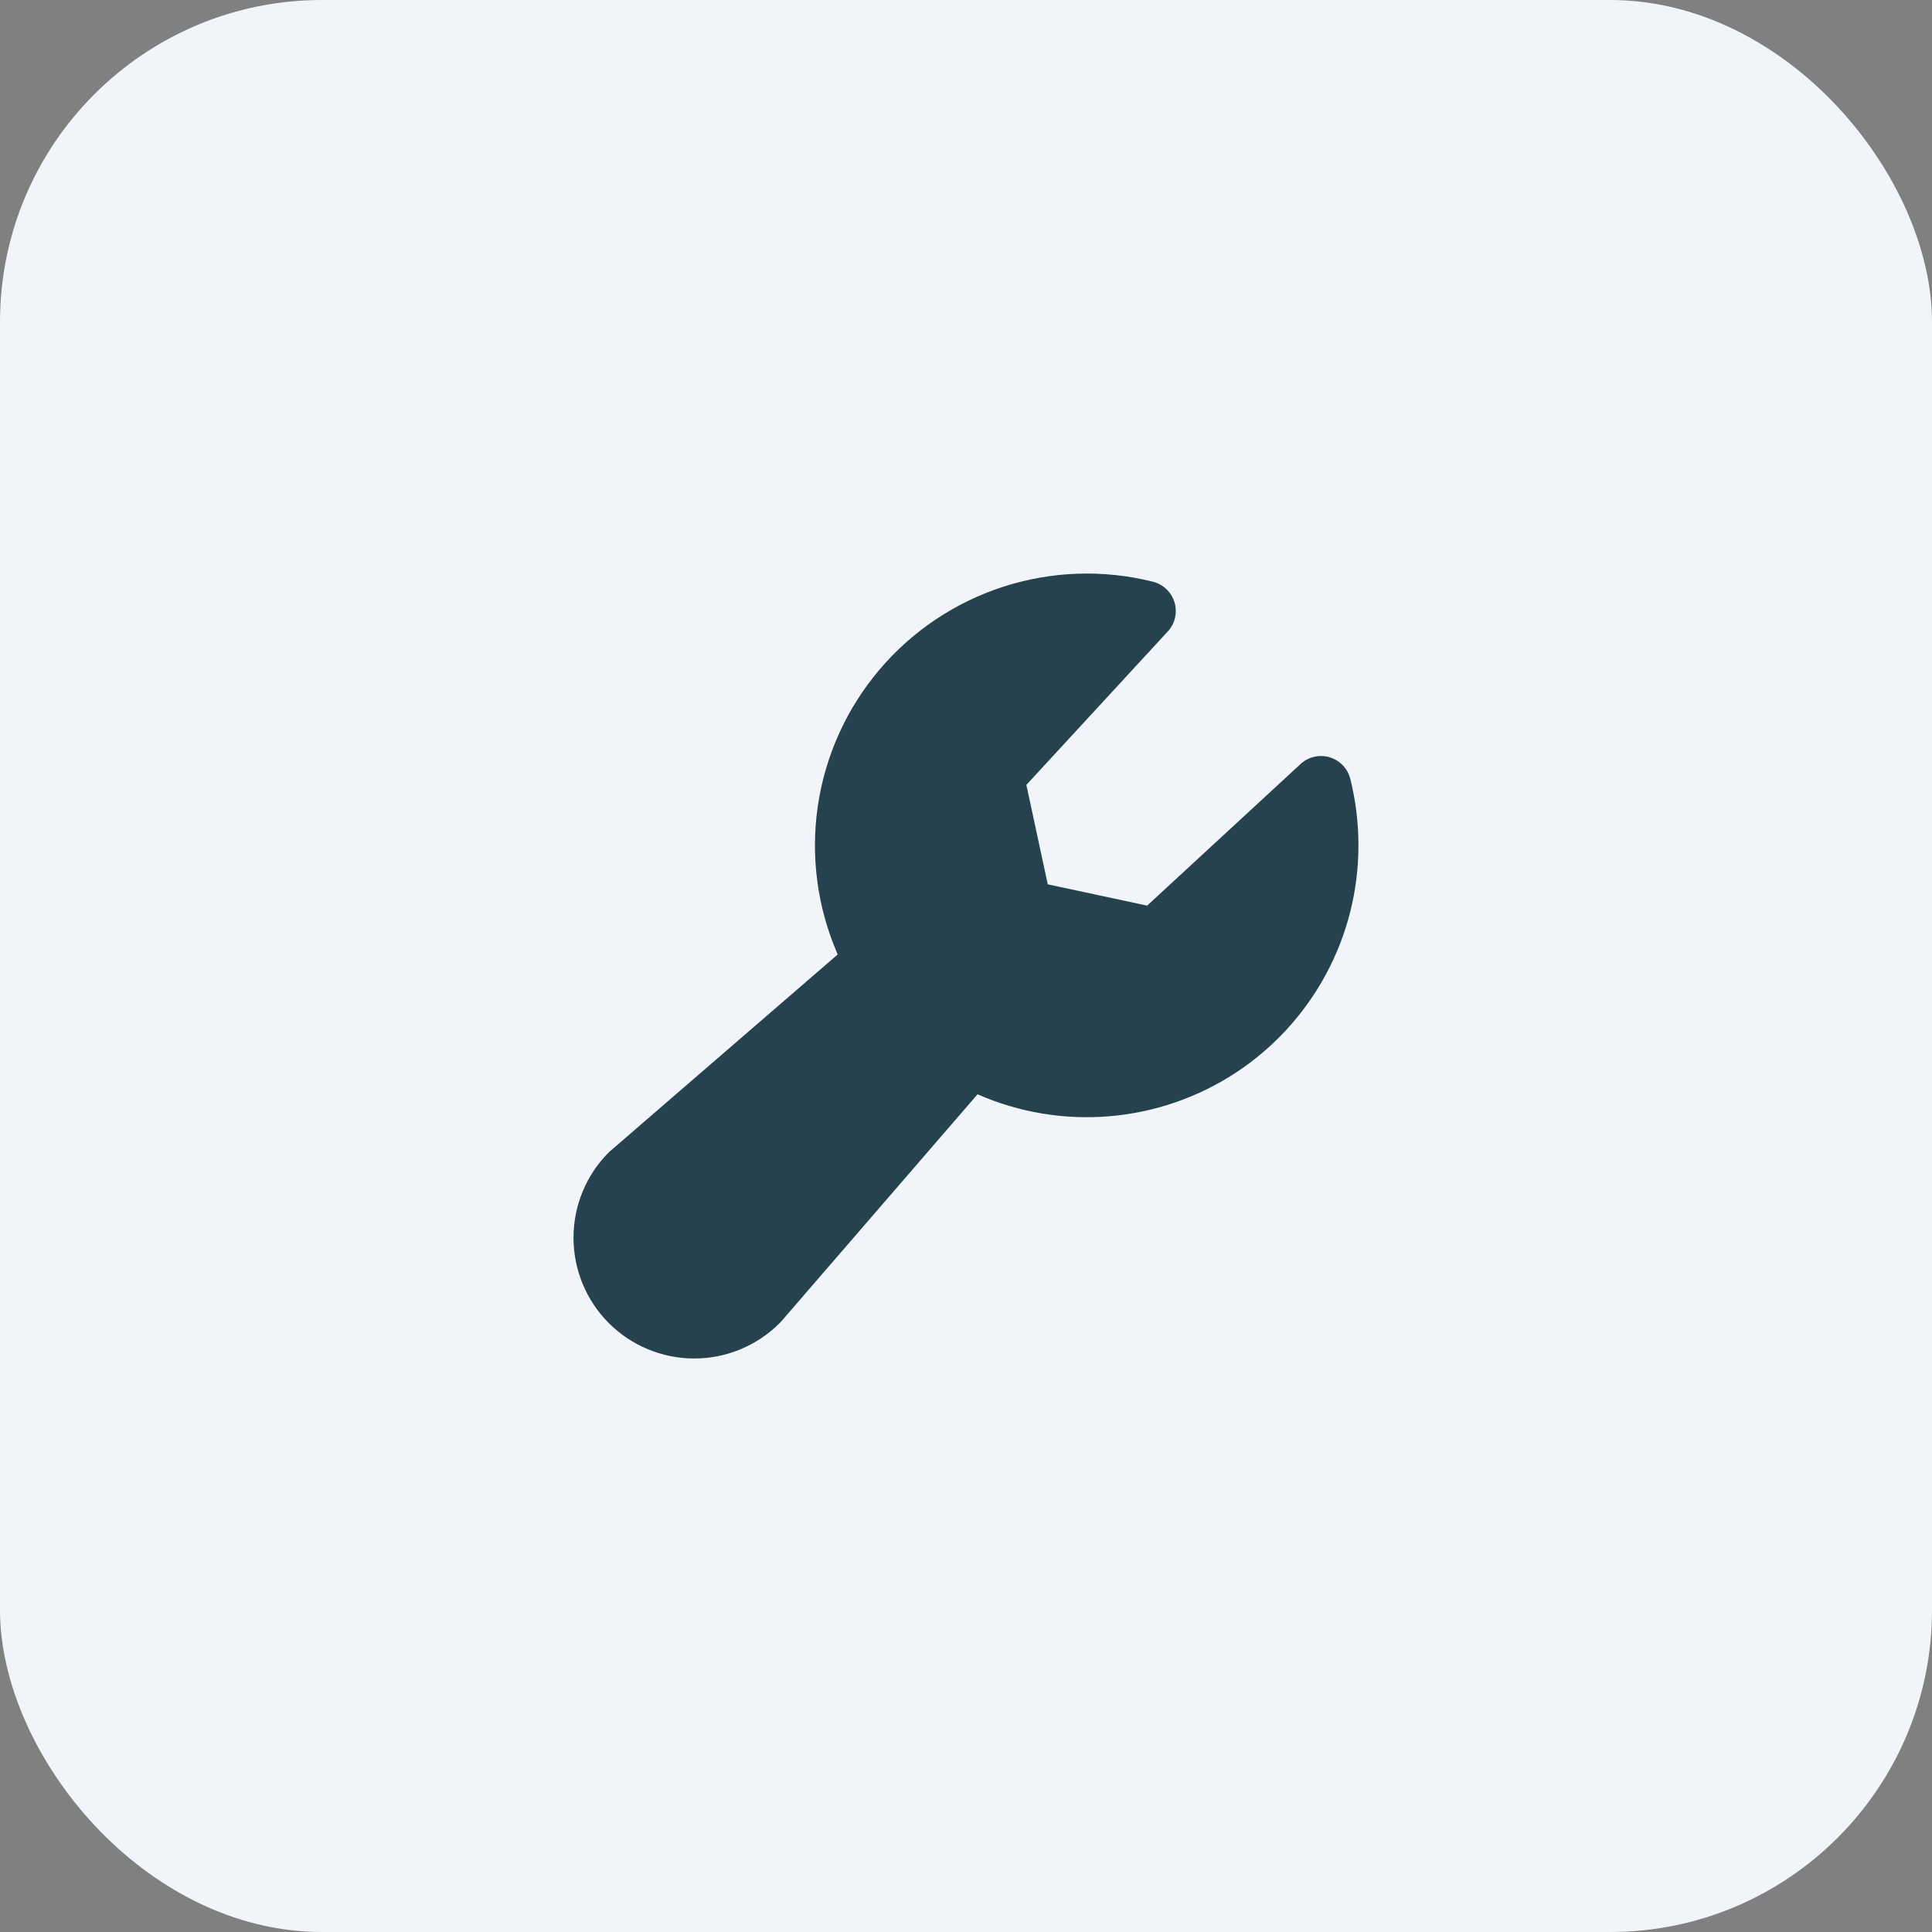
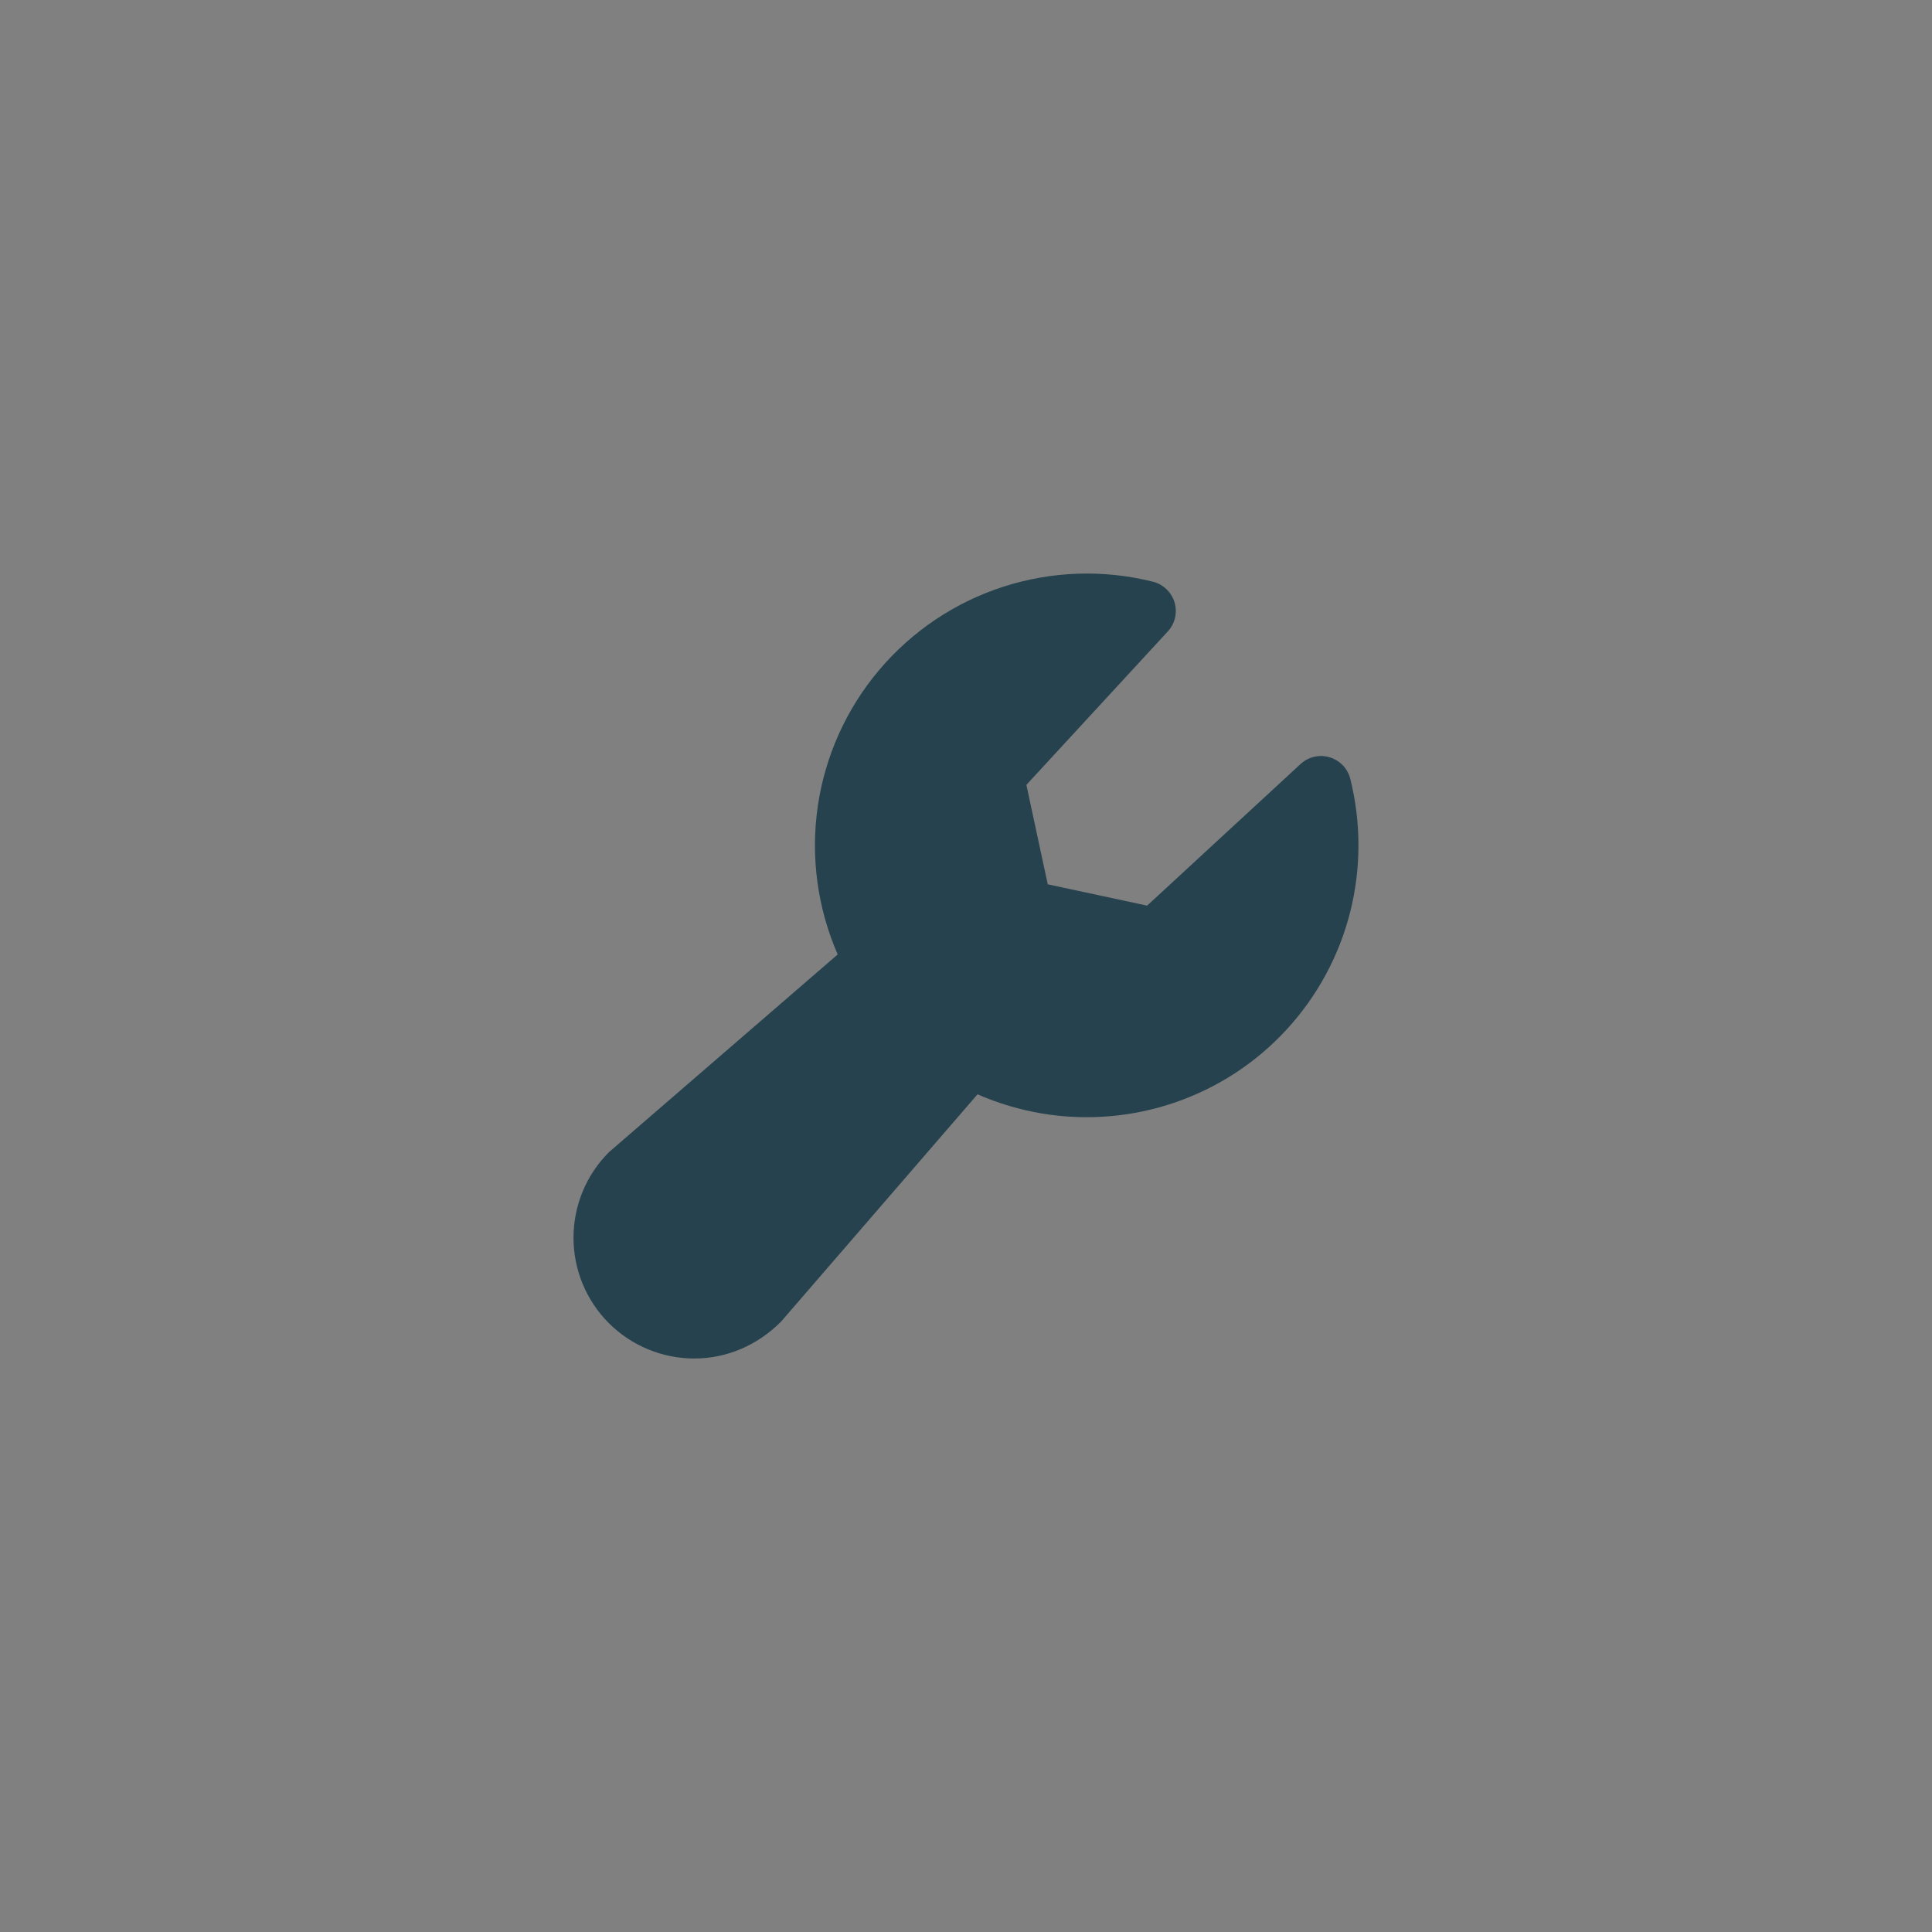
<svg xmlns="http://www.w3.org/2000/svg" width="32" height="32" viewBox="0 0 32 32" fill="none">
  <rect x="0" y="0" width="32" height="32" fill="#808080" stroke="none" />
-   <rect width="32" height="32" rx="5.333" fill="#F1F5F9" />
-   <path d="M22.5 14C22.501 14.748 22.315 15.485 21.959 16.143C21.603 16.802 21.089 17.361 20.463 17.771C19.836 18.18 19.118 18.427 18.372 18.489C17.626 18.551 16.877 18.426 16.191 18.125L12.938 21.889C12.93 21.897 12.921 21.907 12.913 21.915C12.538 22.29 12.029 22.501 11.499 22.501C10.968 22.501 10.46 22.29 10.084 21.915C9.709 21.54 9.499 21.031 9.499 20.5C9.499 19.97 9.709 19.461 10.084 19.086C10.093 19.078 10.102 19.069 10.111 19.062L13.875 15.809C13.538 15.037 13.424 14.187 13.545 13.354C13.667 12.521 14.019 11.739 14.563 11.096C15.107 10.453 15.819 9.975 16.621 9.717C17.422 9.459 18.28 9.43 19.096 9.635C19.18 9.656 19.258 9.699 19.32 9.759C19.383 9.819 19.429 9.894 19.454 9.977C19.479 10.06 19.481 10.149 19.462 10.233C19.442 10.318 19.401 10.396 19.342 10.459L17 13L17.354 14.647L19 15L21.541 12.655C21.604 12.596 21.682 12.555 21.767 12.535C21.851 12.515 21.94 12.518 22.023 12.543C22.106 12.568 22.181 12.614 22.241 12.676C22.301 12.739 22.344 12.816 22.365 12.9C22.455 13.26 22.5 13.629 22.5 14Z" fill="#25424E" />
+   <path d="M22.5 14C22.501 14.748 22.315 15.485 21.959 16.143C21.603 16.802 21.089 17.361 20.463 17.771C19.836 18.18 19.118 18.427 18.372 18.489C17.626 18.551 16.877 18.426 16.191 18.125L12.938 21.889C12.538 22.29 12.029 22.501 11.499 22.501C10.968 22.501 10.46 22.29 10.084 21.915C9.709 21.54 9.499 21.031 9.499 20.5C9.499 19.97 9.709 19.461 10.084 19.086C10.093 19.078 10.102 19.069 10.111 19.062L13.875 15.809C13.538 15.037 13.424 14.187 13.545 13.354C13.667 12.521 14.019 11.739 14.563 11.096C15.107 10.453 15.819 9.975 16.621 9.717C17.422 9.459 18.28 9.43 19.096 9.635C19.18 9.656 19.258 9.699 19.32 9.759C19.383 9.819 19.429 9.894 19.454 9.977C19.479 10.06 19.481 10.149 19.462 10.233C19.442 10.318 19.401 10.396 19.342 10.459L17 13L17.354 14.647L19 15L21.541 12.655C21.604 12.596 21.682 12.555 21.767 12.535C21.851 12.515 21.94 12.518 22.023 12.543C22.106 12.568 22.181 12.614 22.241 12.676C22.301 12.739 22.344 12.816 22.365 12.9C22.455 13.26 22.5 13.629 22.5 14Z" fill="#25424E" />
</svg>